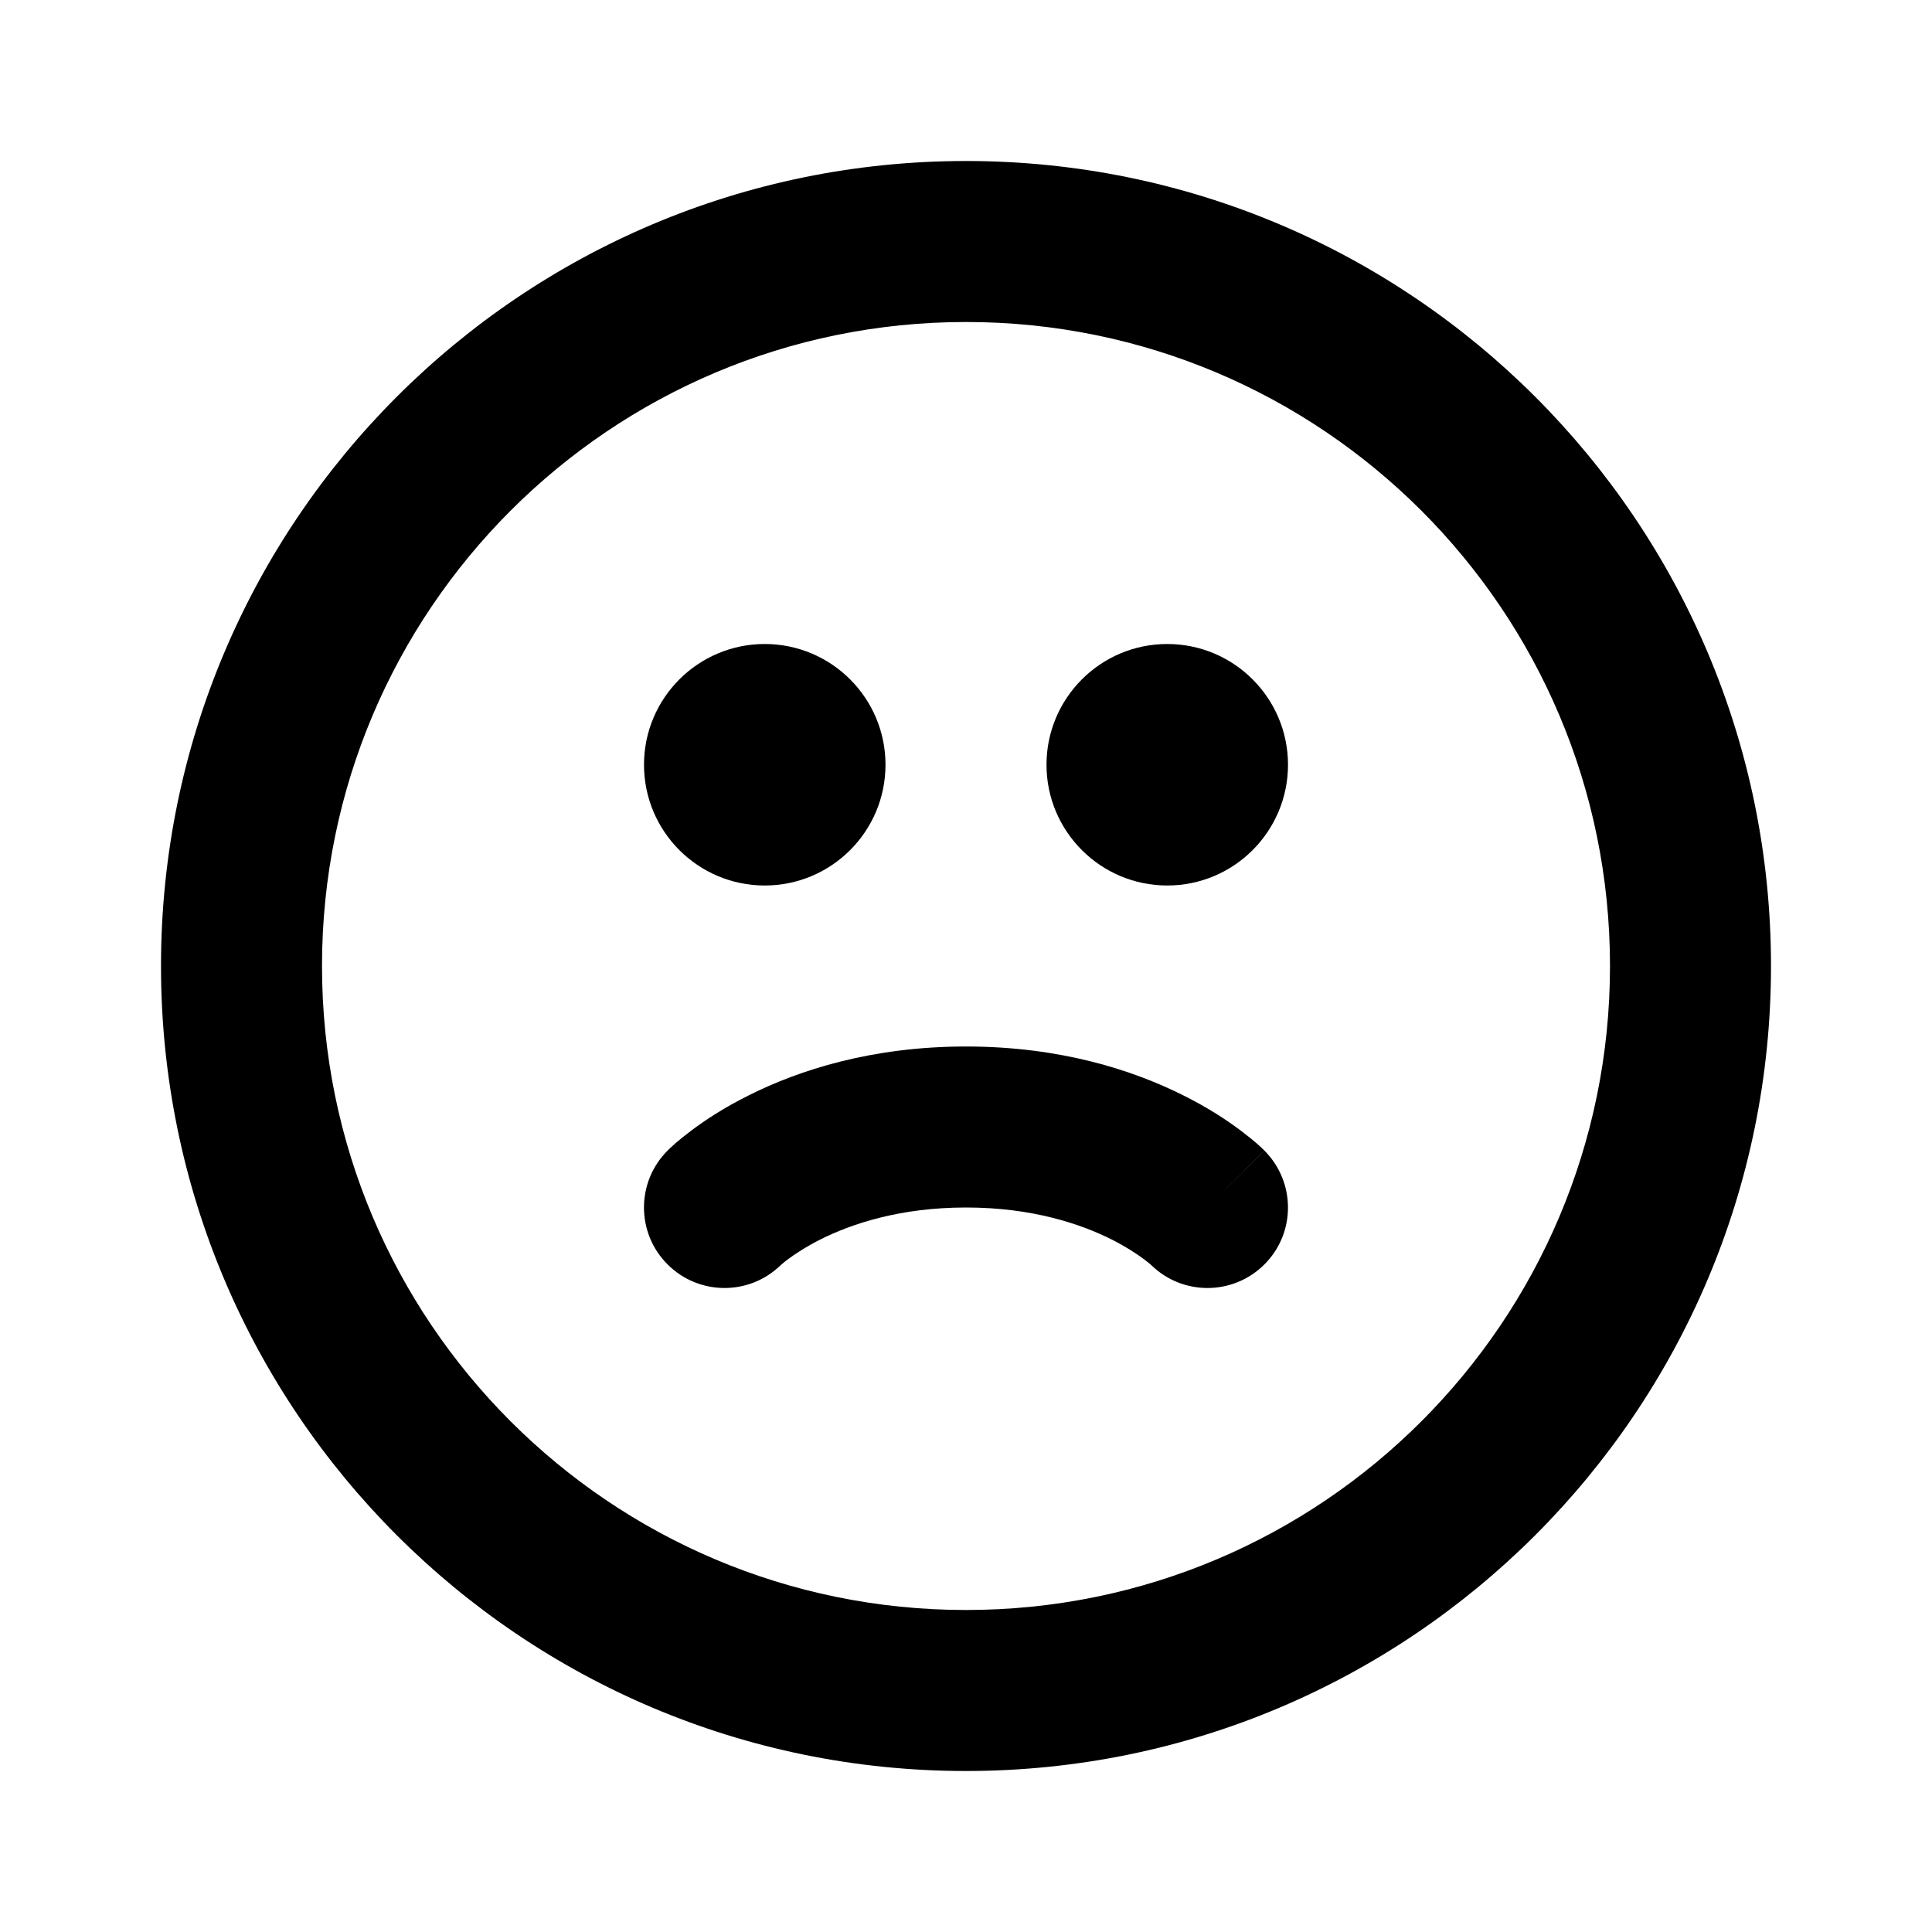
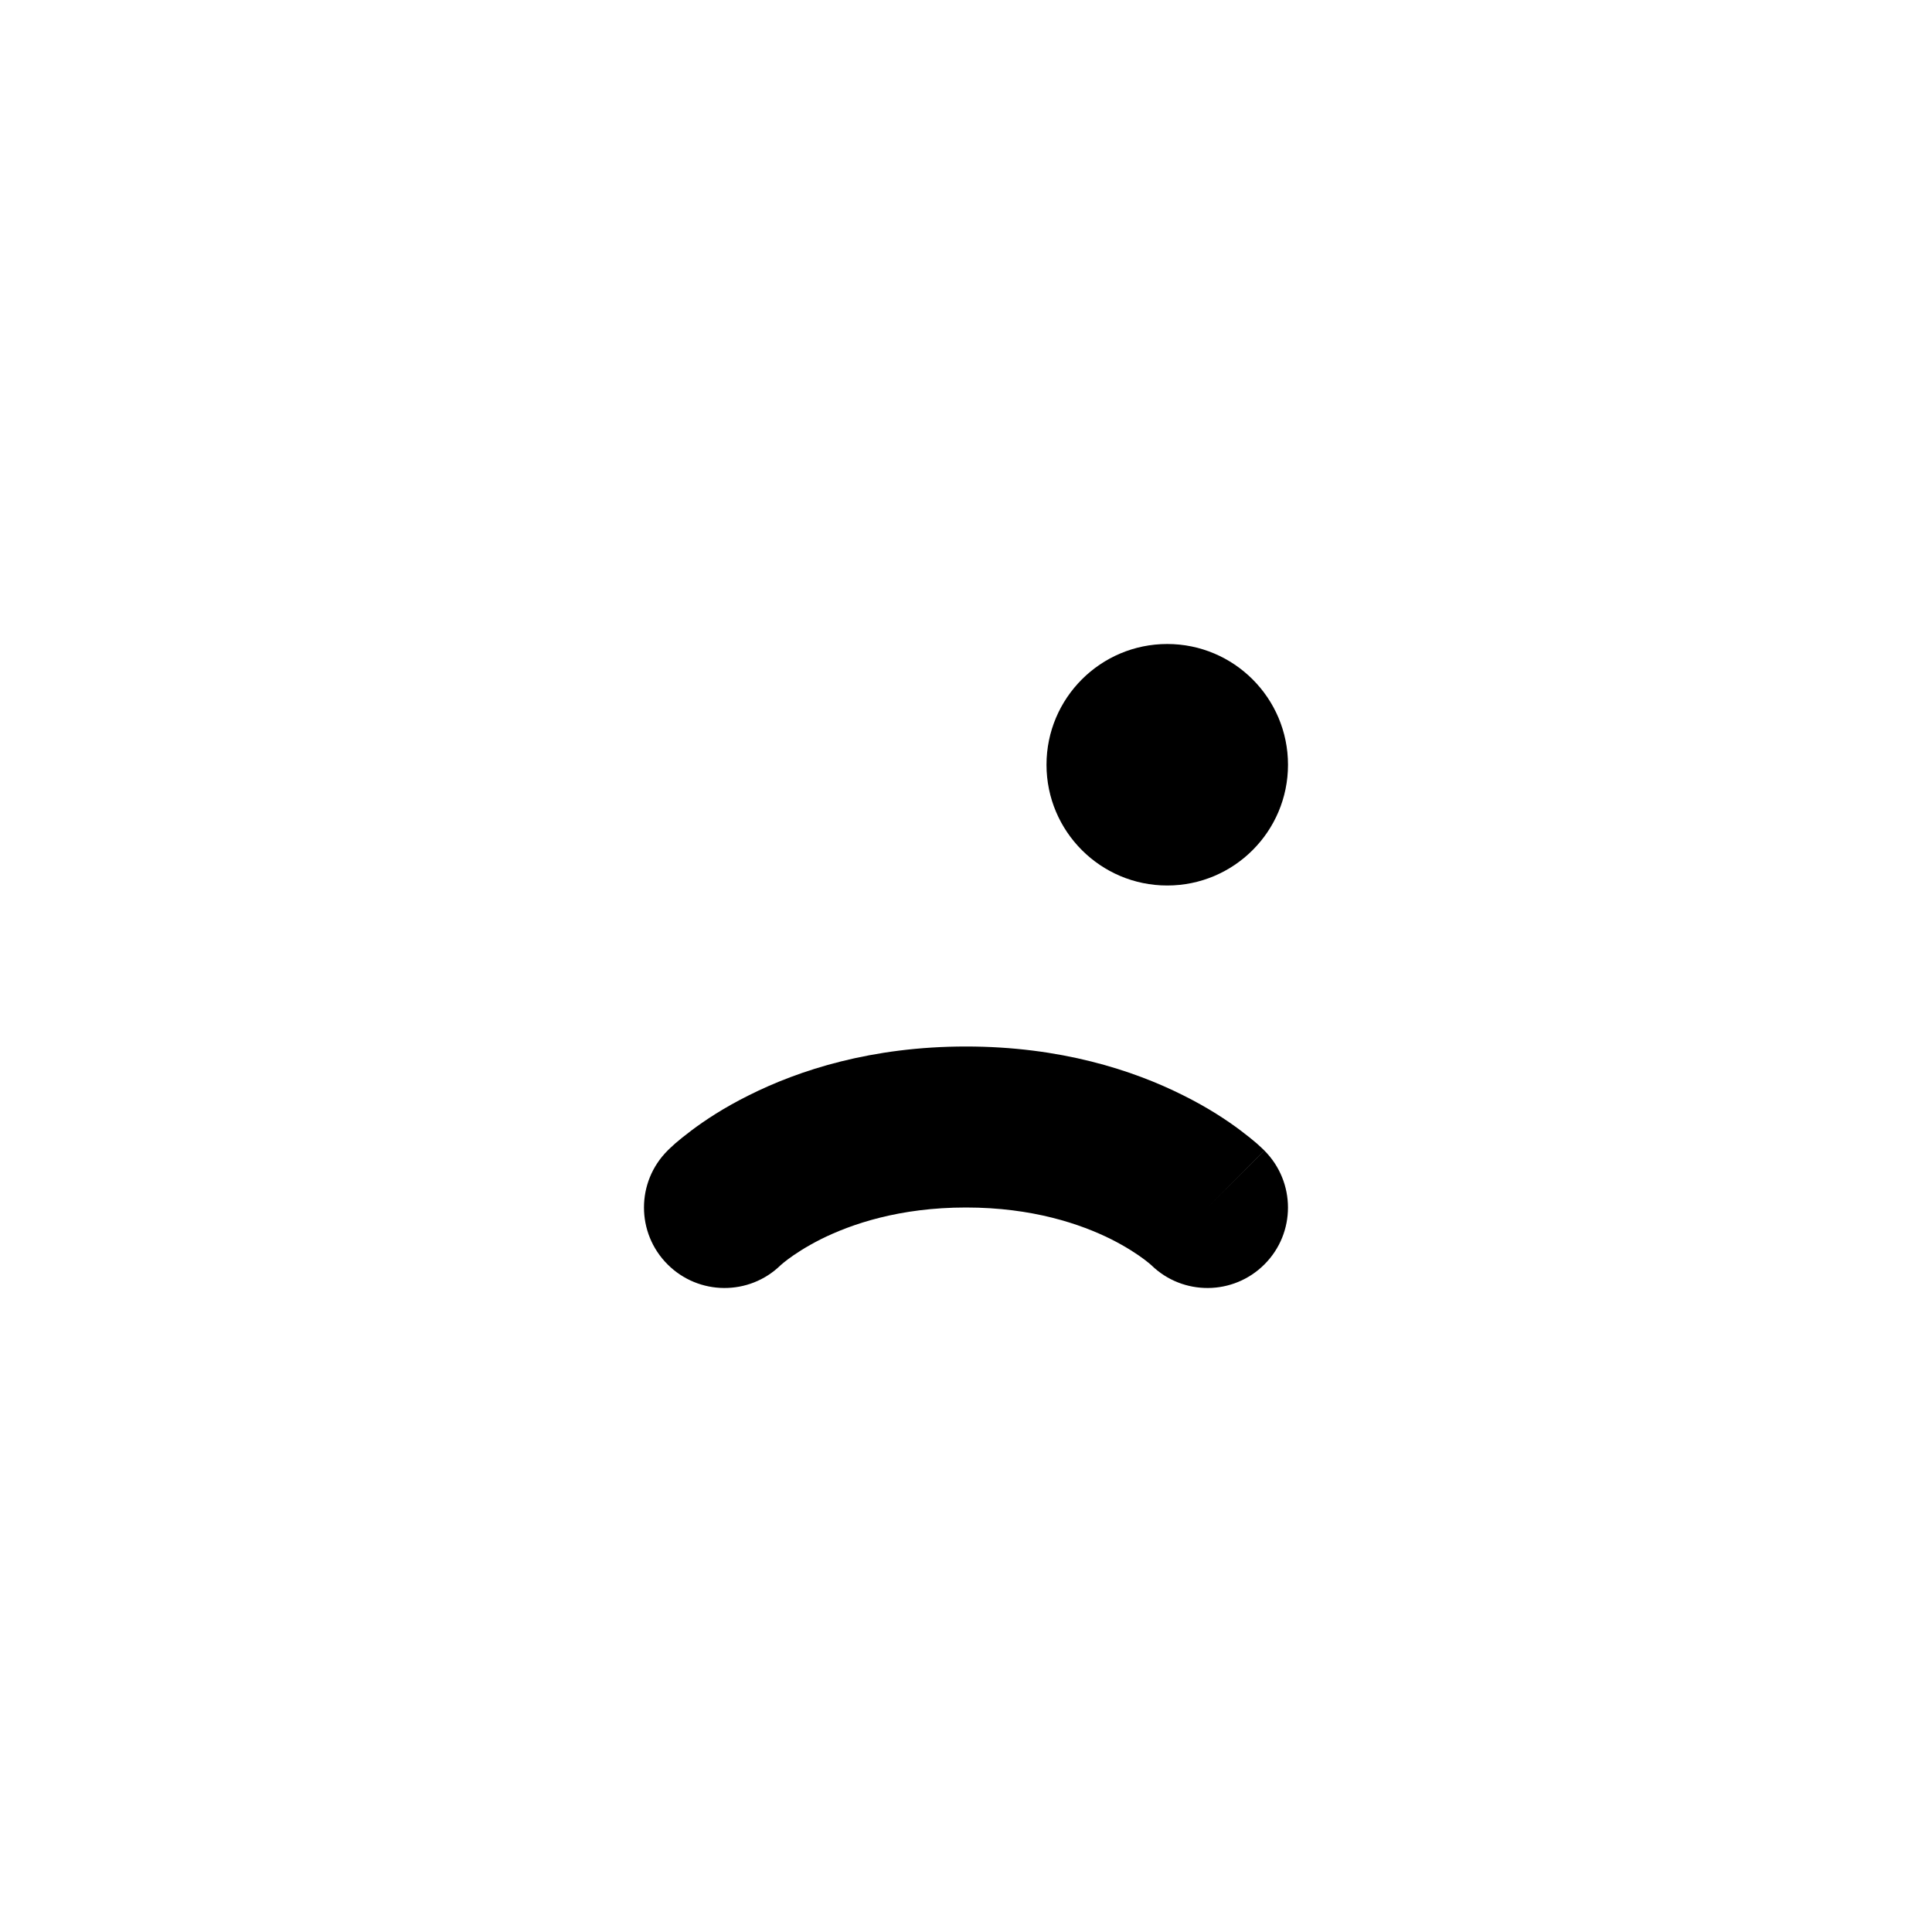
<svg xmlns="http://www.w3.org/2000/svg" width="24" height="24" viewBox="0 0 24 24" fill="none">
-   <path fill-rule="evenodd" clip-rule="evenodd" d="M12 4C7.582 4 4 7.582 4 12C4 16.418 7.582 20 12 20C16.418 20 20 16.418 20 12C20 7.582 16.418 4 12 4ZM2 12C2 6.477 6.477 2 12 2C17.523 2 22 6.477 22 12C22 17.523 17.523 22 12 22C6.477 22 2 17.523 2 12Z" fill="black" />
-   <path d="M11 9.5C11 10.328 10.328 11 9.5 11C8.672 11 8 10.328 8 9.5C8 8.672 8.672 8 9.5 8C10.328 8 11 8.672 11 9.5Z" fill="black" />
  <path d="M16 9.5C16 10.328 15.328 11 14.5 11C13.672 11 13 10.328 13 9.5C13 8.672 13.672 8 14.5 8C15.328 8 16 8.672 16 9.5Z" fill="black" />
-   <path fill-rule="evenodd" clip-rule="evenodd" d="M9.697 15.717C9.306 16.098 8.68 16.094 8.293 15.707C7.902 15.317 7.902 14.683 8.293 14.293L9 15C8.293 14.293 8.293 14.293 8.293 14.293L8.294 14.291L8.296 14.29L8.299 14.287L8.307 14.279L8.328 14.259C8.344 14.244 8.364 14.226 8.388 14.204C8.437 14.162 8.504 14.107 8.588 14.044C8.755 13.918 8.993 13.76 9.303 13.606C9.925 13.294 10.827 13 12 13C13.173 13 14.075 13.294 14.697 13.606C15.007 13.76 15.245 13.918 15.412 14.044C15.496 14.107 15.563 14.162 15.612 14.204C15.636 14.226 15.656 14.244 15.672 14.259L15.693 14.279L15.701 14.287L15.704 14.29L15.706 14.291L15.706 14.292C15.707 14.293 15.707 14.293 15 15L15.706 14.292C16.097 14.683 16.098 15.317 15.707 15.707C15.32 16.094 14.694 16.098 14.303 15.717C14.303 15.717 14.303 15.717 14.303 15.717C14.302 15.716 14.299 15.713 14.295 15.71C14.281 15.698 14.254 15.675 14.213 15.644C14.13 15.582 13.993 15.49 13.803 15.394C13.425 15.206 12.827 15 12 15C11.173 15 10.575 15.206 10.197 15.394C10.007 15.49 9.87 15.582 9.787 15.644C9.746 15.675 9.719 15.698 9.705 15.71C9.701 15.713 9.699 15.716 9.697 15.717C9.697 15.717 9.697 15.717 9.697 15.717ZM14.294 15.708C14.294 15.708 14.294 15.708 14.294 15.708V15.708Z" fill="black" />
+   <path fill-rule="evenodd" clip-rule="evenodd" d="M9.697 15.717C9.306 16.098 8.68 16.094 8.293 15.707C7.902 15.317 7.902 14.683 8.293 14.293L9 15C8.293 14.293 8.293 14.293 8.293 14.293L8.294 14.291L8.296 14.29L8.299 14.287L8.307 14.279L8.328 14.259C8.344 14.244 8.364 14.226 8.388 14.204C8.437 14.162 8.504 14.107 8.588 14.044C8.755 13.918 8.993 13.76 9.303 13.606C9.925 13.294 10.827 13 12 13C13.173 13 14.075 13.294 14.697 13.606C15.007 13.76 15.245 13.918 15.412 14.044C15.496 14.107 15.563 14.162 15.612 14.204C15.636 14.226 15.656 14.244 15.672 14.259L15.693 14.279L15.701 14.287L15.704 14.29L15.706 14.291L15.706 14.292C15.707 14.293 15.707 14.293 15 15L15.706 14.292C16.097 14.683 16.098 15.317 15.707 15.707C15.32 16.094 14.694 16.098 14.303 15.717C14.302 15.716 14.299 15.713 14.295 15.71C14.281 15.698 14.254 15.675 14.213 15.644C14.13 15.582 13.993 15.49 13.803 15.394C13.425 15.206 12.827 15 12 15C11.173 15 10.575 15.206 10.197 15.394C10.007 15.49 9.87 15.582 9.787 15.644C9.746 15.675 9.719 15.698 9.705 15.71C9.701 15.713 9.699 15.716 9.697 15.717C9.697 15.717 9.697 15.717 9.697 15.717ZM14.294 15.708C14.294 15.708 14.294 15.708 14.294 15.708V15.708Z" fill="black" />
</svg>